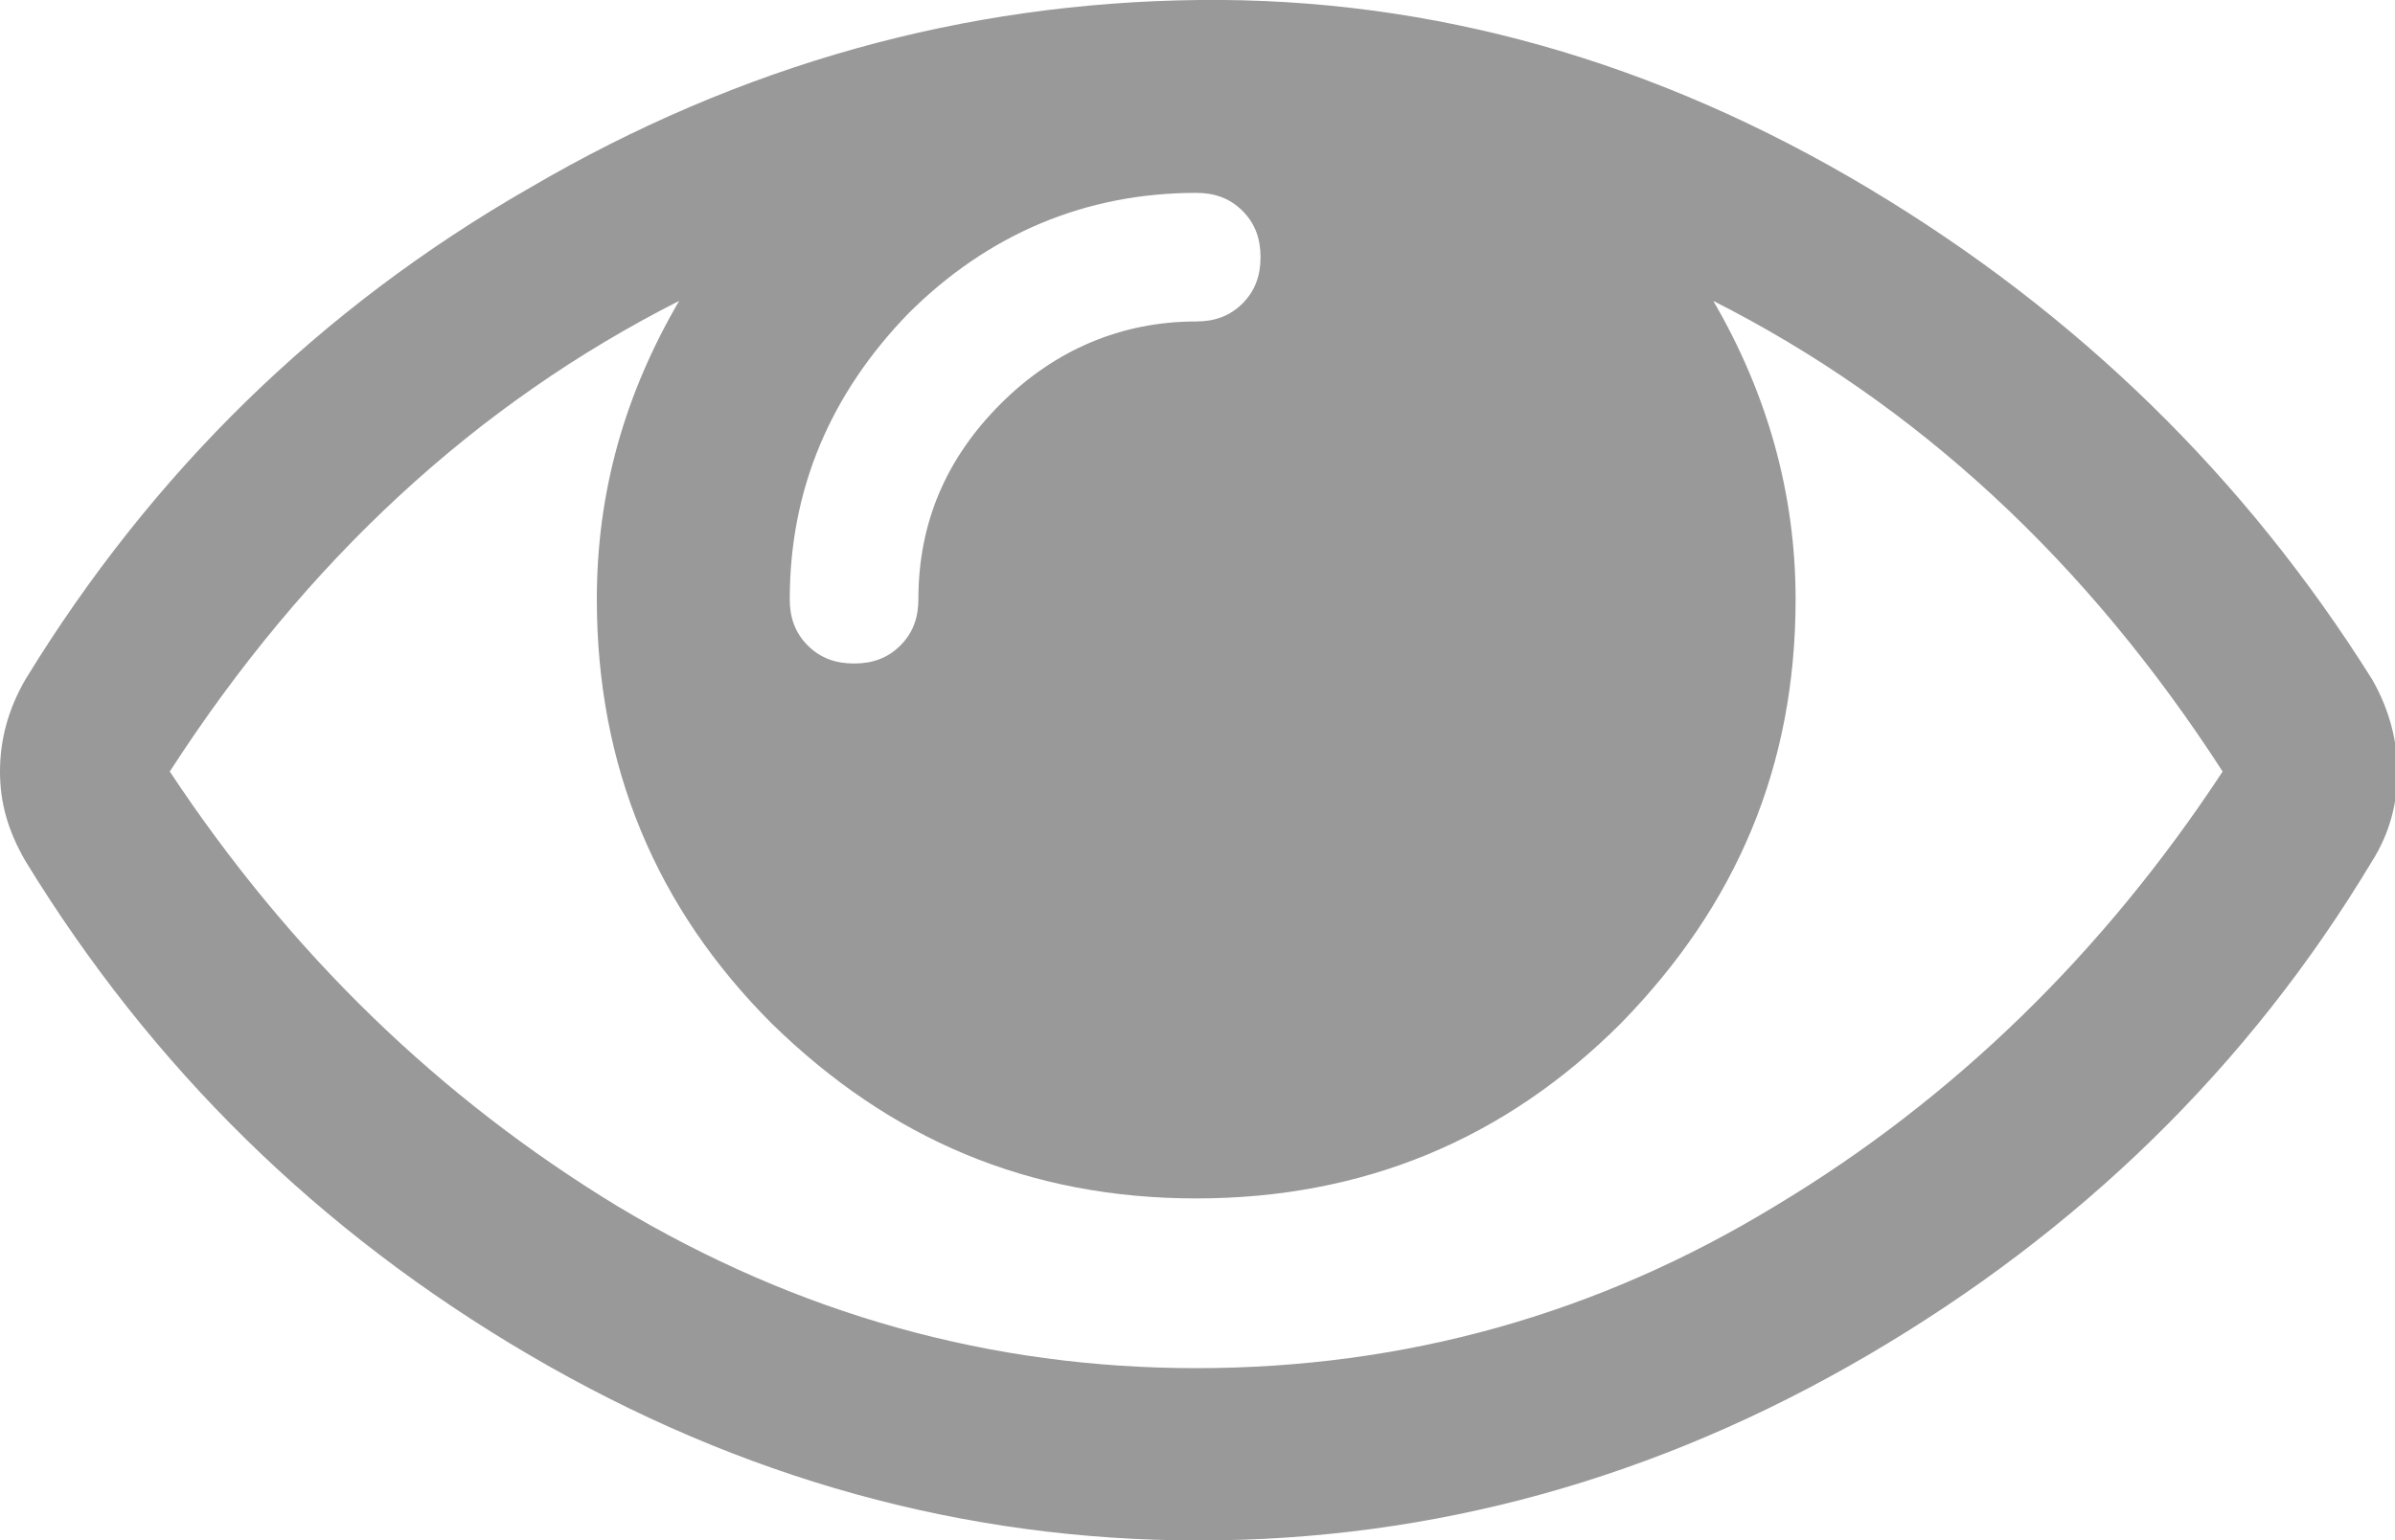
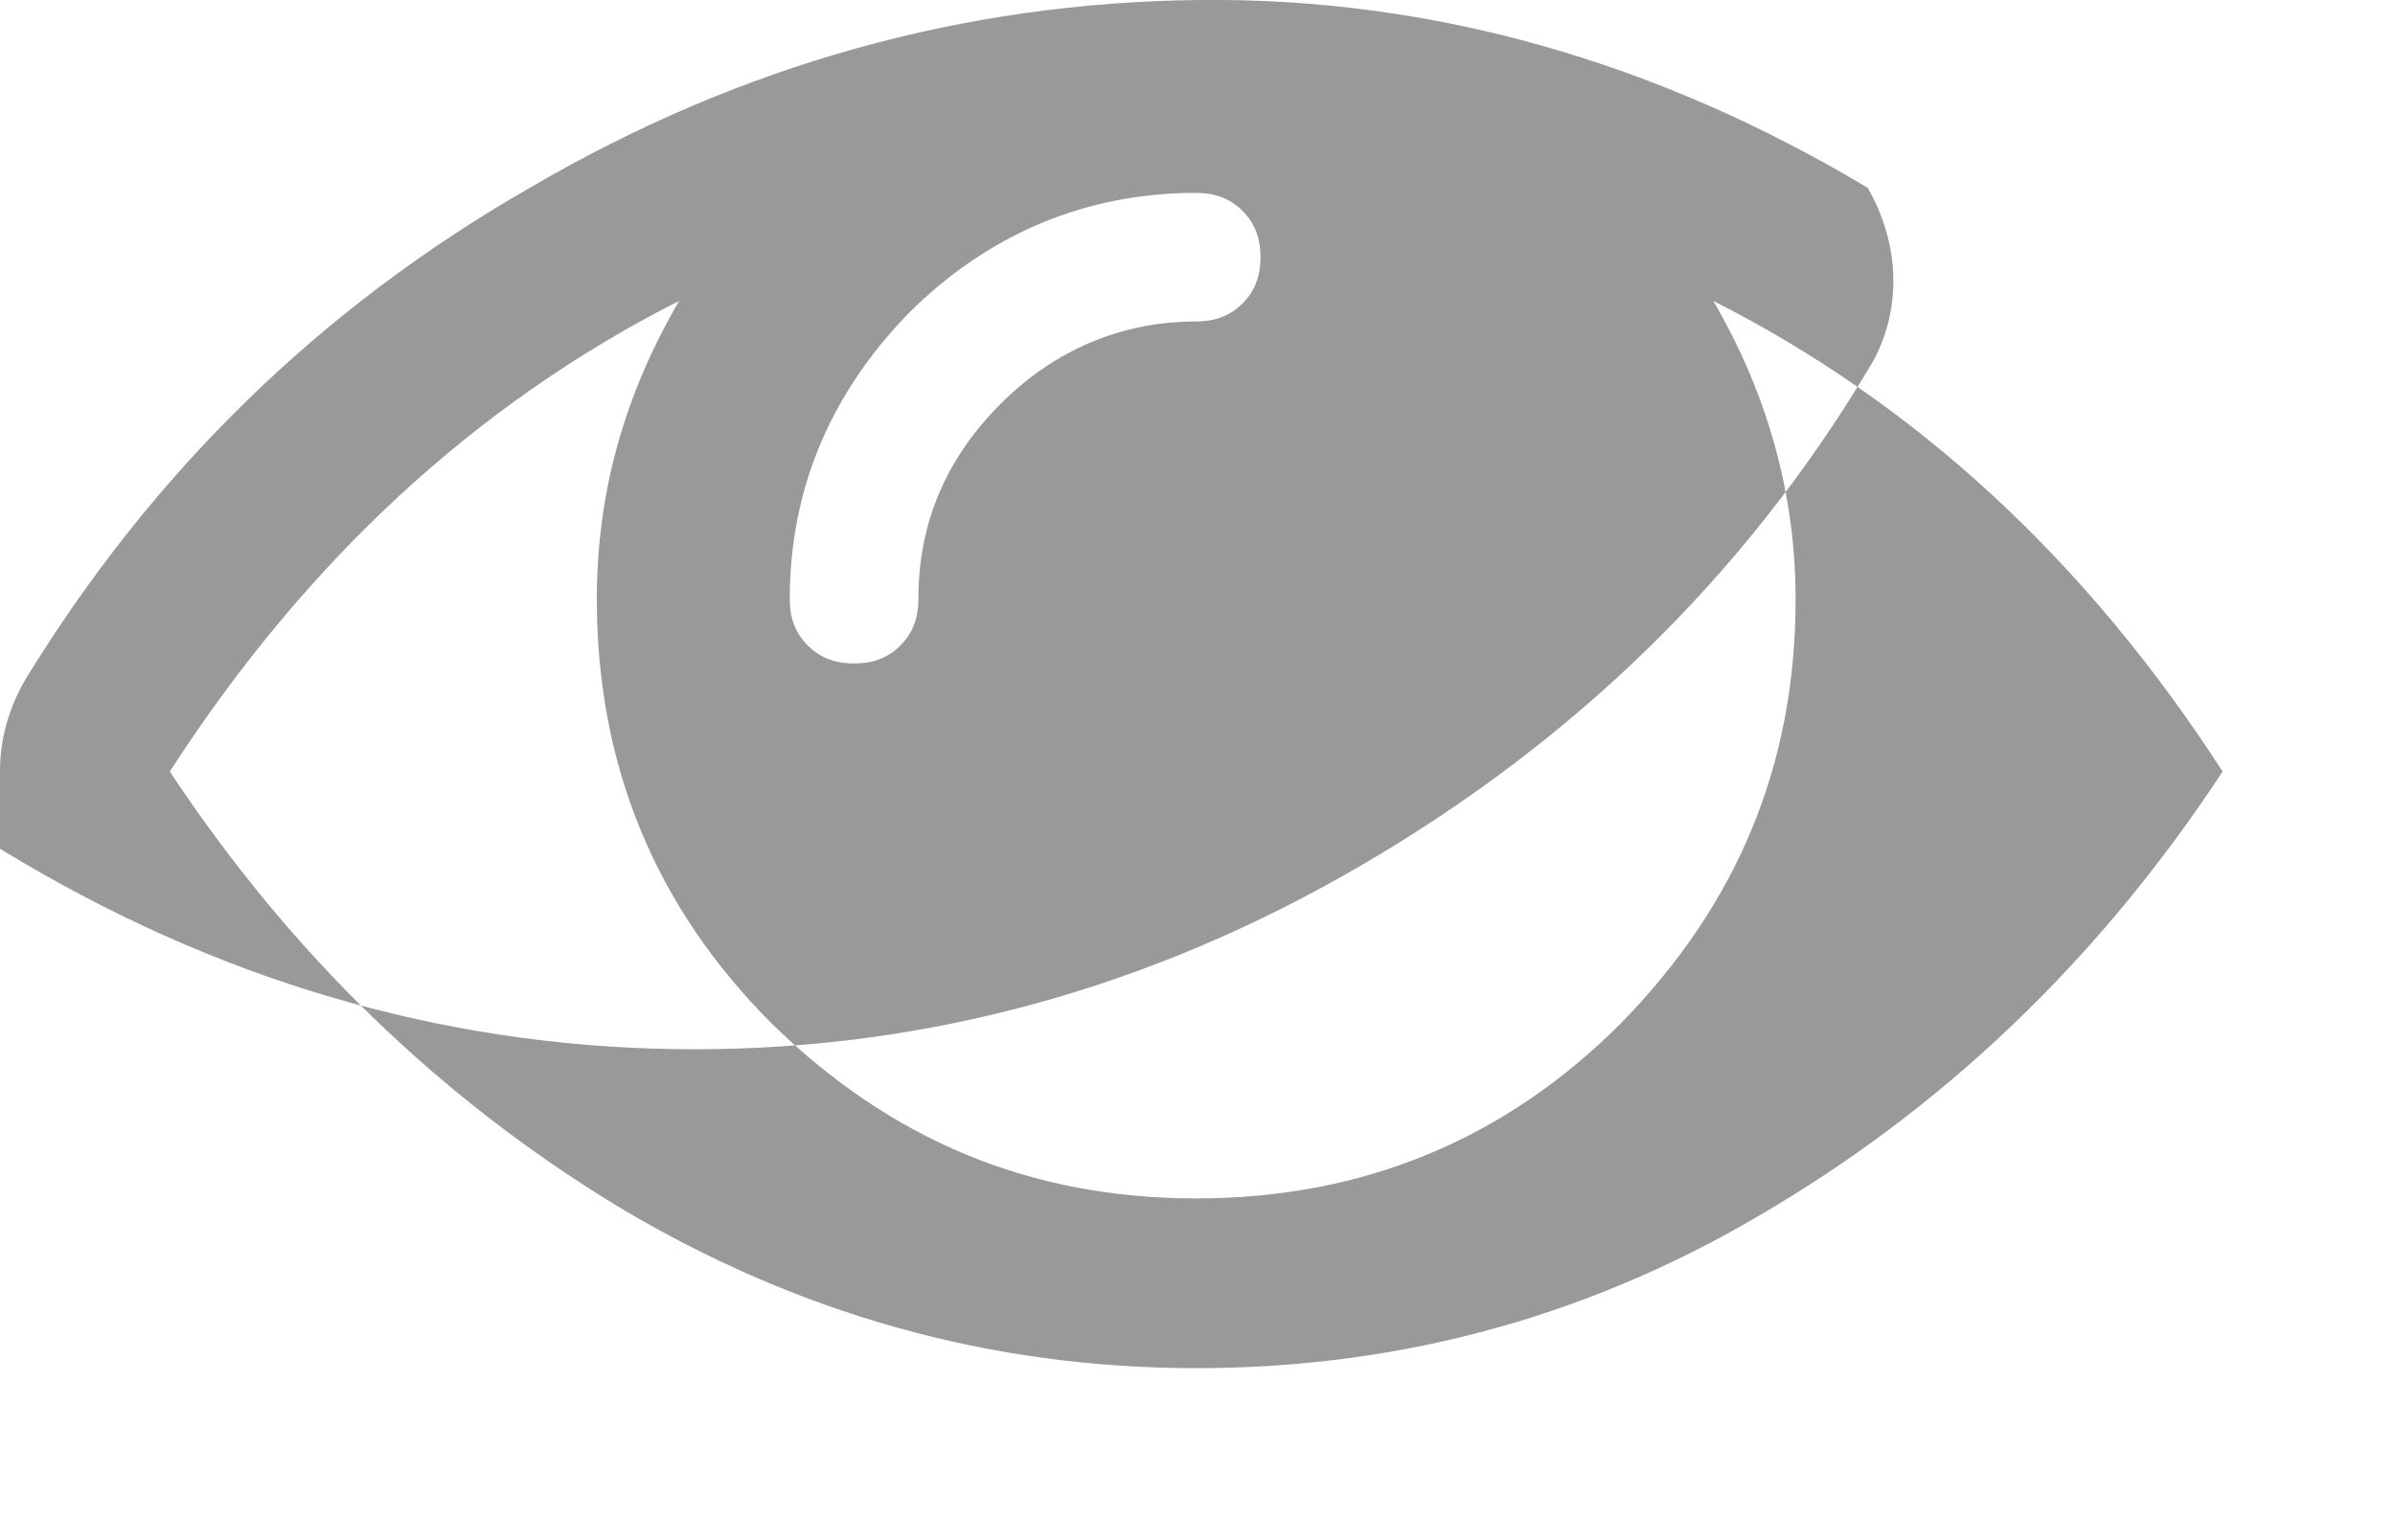
<svg xmlns="http://www.w3.org/2000/svg" viewBox="0 0 93.1 59.9" enable-background="new 0 0 93.1 59.9">
  <style type="text/css">.st0{fill:#999999;}</style>
-   <path class="st0" d="M0 30c0-1.2.3-2.4 1-3.6 4.9-8 11.4-14.4 19.6-19.1 8.2-4.8 16.9-7.2 26-7.3 9.1-.1 17.8 2.4 26 7.3s14.7 11.3 19.6 19.1c.7 1.2 1 2.5 1 3.6 0 1.2-.3 2.4-1 3.5-4.8 8-11.4 14.4-19.6 19.2-8.2 4.8-16.9 7.2-26 7.2s-17.8-2.4-26-7.2c-8.2-4.8-14.7-11.2-19.6-19.2-.7-1.2-1-2.3-1-3.5zm6.6 0c4.7 7.1 10.5 12.7 17.4 16.9 7 4.2 14.5 6.3 22.5 6.3 8.1 0 15.6-2.1 22.5-6.3 7-4.2 12.8-9.9 17.4-16.9-5.3-8.2-11.9-14.3-19.8-18.3 2.1 3.6 3.2 7.5 3.2 11.6 0 6.5-2.3 11.9-6.8 16.5-4.5 4.5-10 6.8-16.5 6.8s-11.9-2.3-16.5-6.8c-4.5-4.5-6.8-10-6.8-16.5 0-4.2 1.1-8 3.2-11.6-7.9 4-14.5 10.1-19.8 18.3zm24.1-6.7c0 .7.2 1.3.7 1.8.5.5 1.1.7 1.8.7s1.3-.2 1.8-.7c.5-.5.7-1.1.7-1.8 0-3 1.1-5.5 3.2-7.6 2.1-2.1 4.7-3.2 7.6-3.2.7 0 1.3-.2 1.8-.7.5-.5.7-1.1.7-1.8s-.2-1.3-.7-1.8c-.5-.5-1.1-.7-1.8-.7-4.3 0-8.1 1.6-11.2 4.7-3 3.1-4.6 6.8-4.6 11.1z" />
+   <path class="st0" d="M0 30c0-1.2.3-2.4 1-3.6 4.9-8 11.4-14.4 19.6-19.1 8.2-4.8 16.9-7.2 26-7.3 9.1-.1 17.8 2.4 26 7.3c.7 1.2 1 2.5 1 3.6 0 1.2-.3 2.4-1 3.5-4.8 8-11.4 14.4-19.6 19.2-8.2 4.8-16.9 7.2-26 7.2s-17.8-2.4-26-7.2c-8.2-4.8-14.7-11.2-19.6-19.2-.7-1.2-1-2.3-1-3.5zm6.6 0c4.7 7.1 10.5 12.7 17.4 16.9 7 4.2 14.5 6.3 22.5 6.3 8.1 0 15.6-2.1 22.5-6.3 7-4.2 12.8-9.9 17.4-16.9-5.3-8.2-11.9-14.3-19.8-18.3 2.1 3.6 3.2 7.5 3.2 11.6 0 6.5-2.3 11.9-6.8 16.5-4.5 4.5-10 6.8-16.5 6.8s-11.9-2.3-16.5-6.8c-4.5-4.5-6.8-10-6.8-16.5 0-4.2 1.1-8 3.2-11.6-7.9 4-14.5 10.1-19.8 18.3zm24.1-6.7c0 .7.2 1.3.7 1.8.5.5 1.1.7 1.8.7s1.3-.2 1.8-.7c.5-.5.7-1.1.7-1.8 0-3 1.1-5.5 3.2-7.6 2.1-2.1 4.7-3.2 7.6-3.2.7 0 1.3-.2 1.8-.7.5-.5.7-1.1.7-1.8s-.2-1.3-.7-1.8c-.5-.5-1.1-.7-1.8-.7-4.3 0-8.1 1.6-11.2 4.7-3 3.1-4.6 6.8-4.6 11.1z" />
</svg>